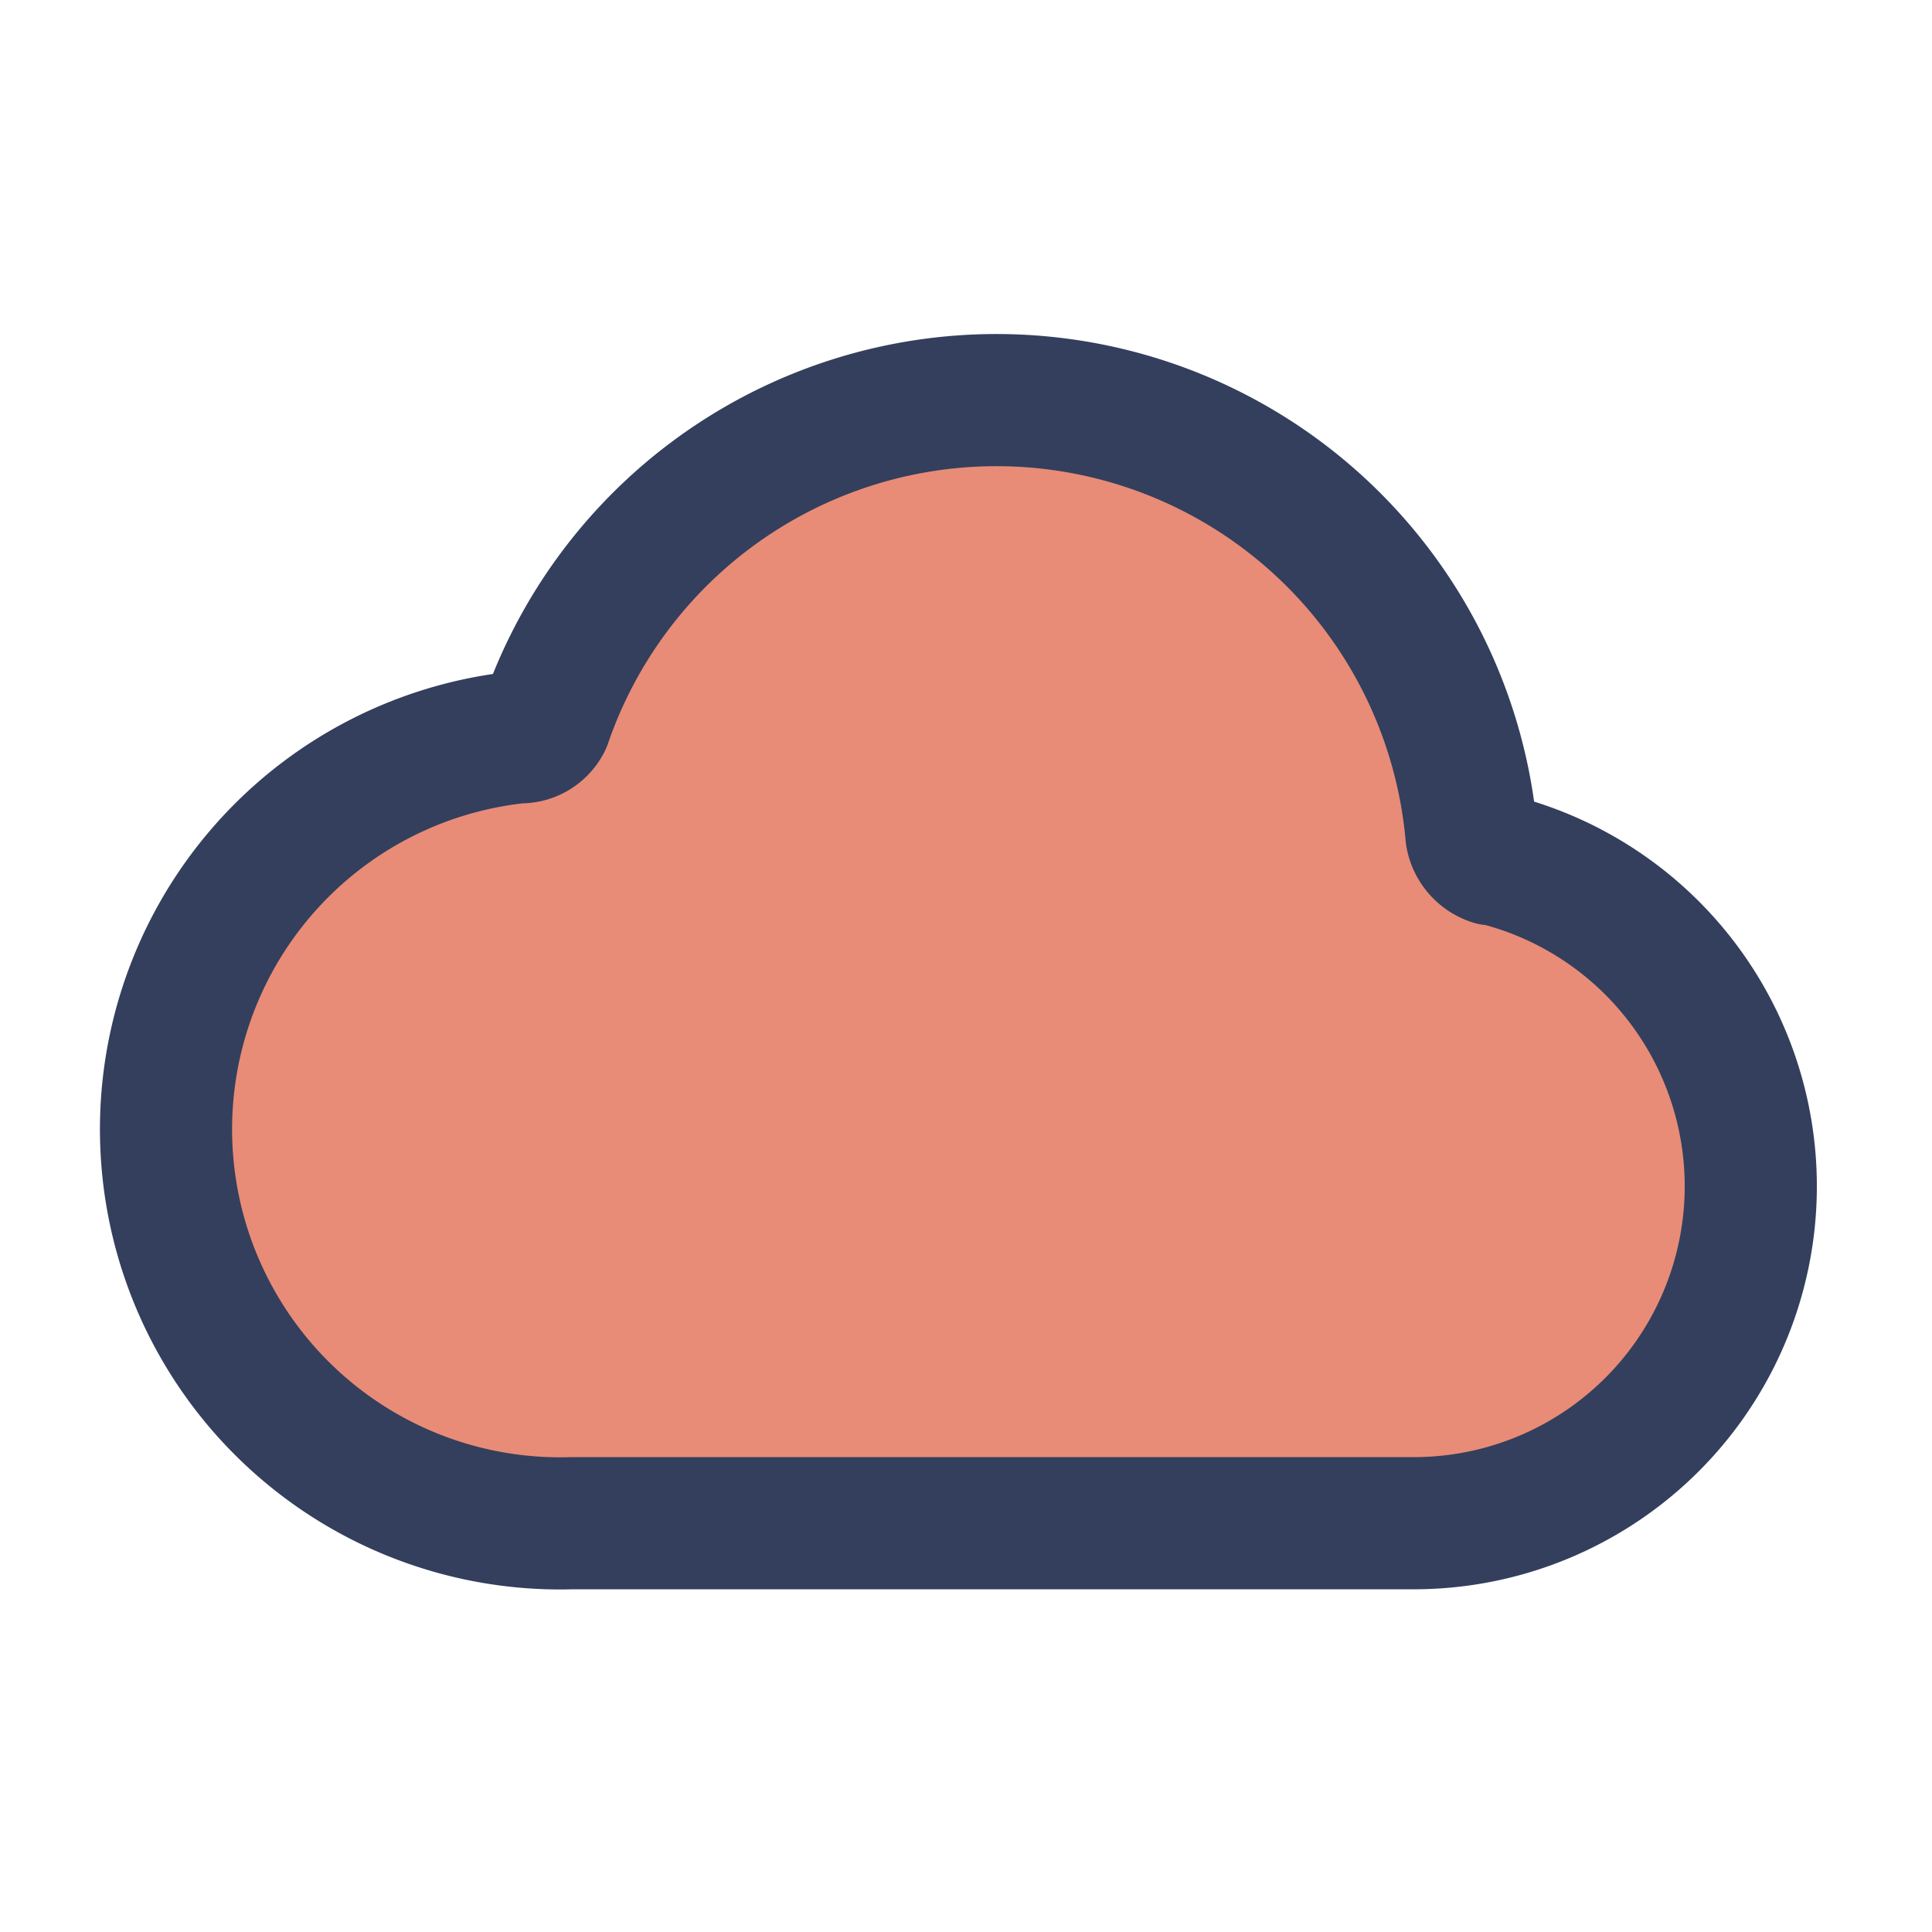
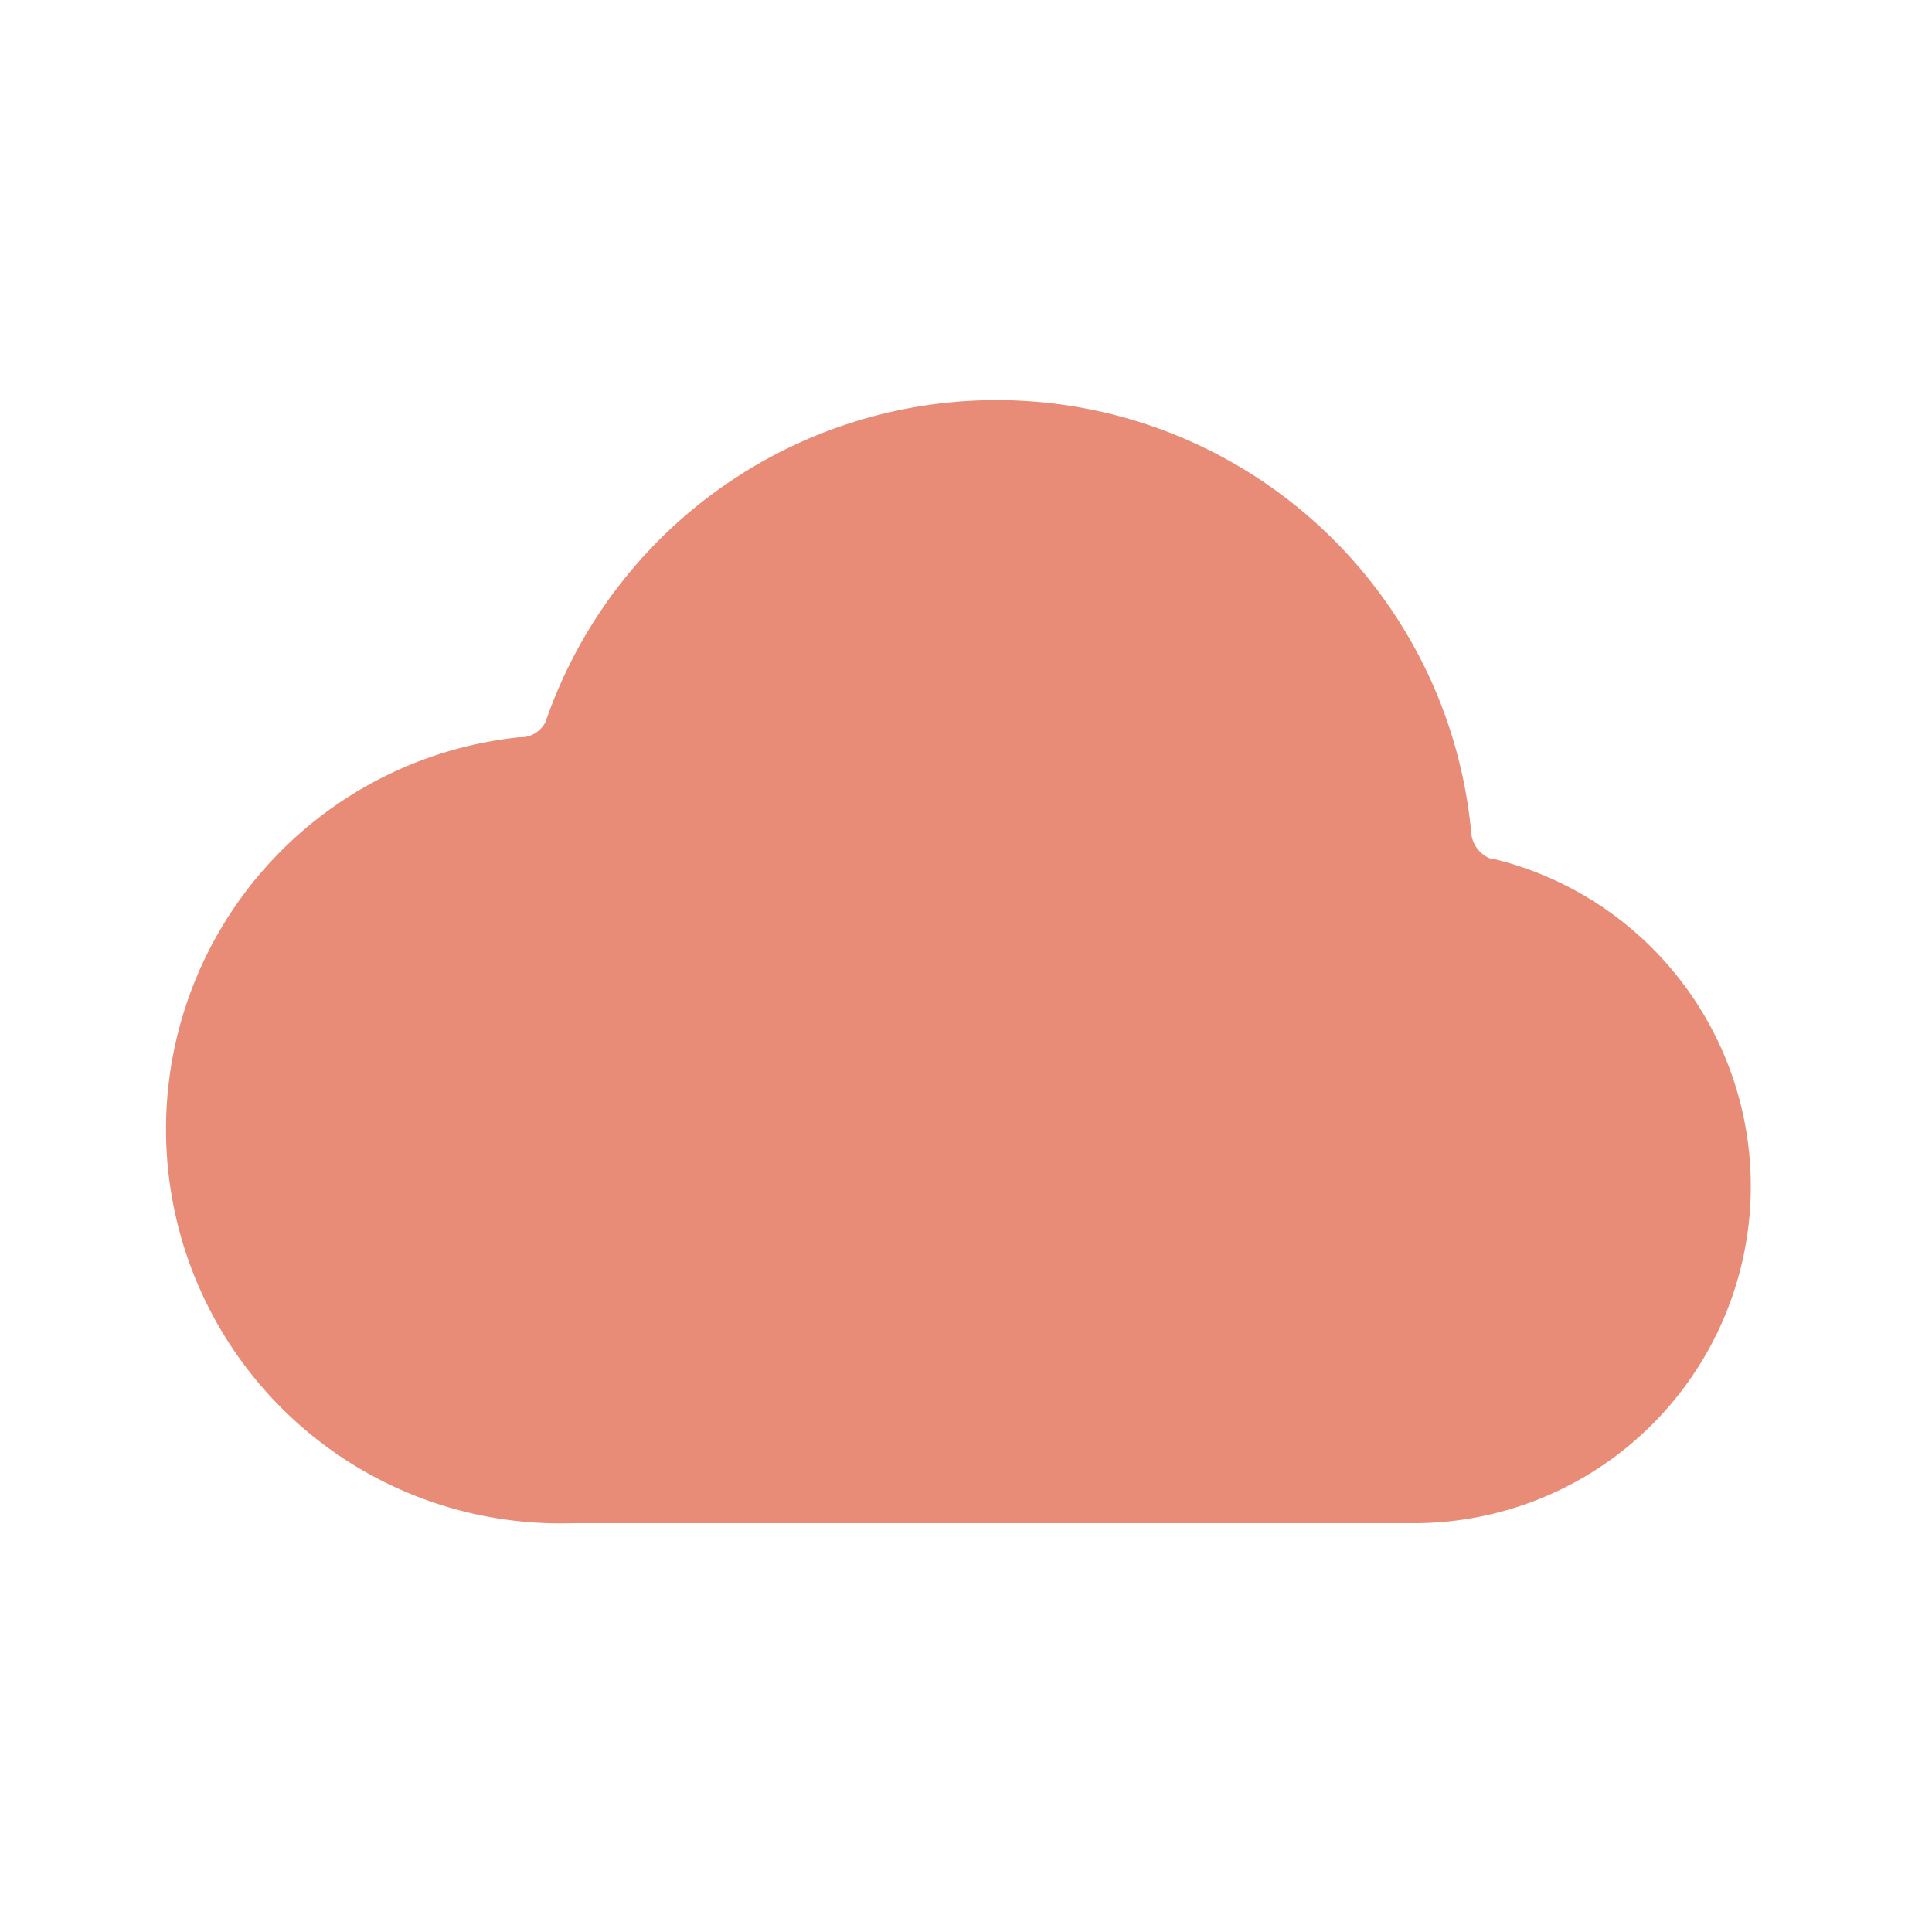
<svg xmlns="http://www.w3.org/2000/svg" width="25" height="25" viewBox="0 0 25 25" fill="none">
  <path d="M19.31 11.12a.4.4 0 0 1-.27-.32A6.17 6.17 0 0 0 7.06 9.34a.36.36 0 0 1-.34.2 5.1 5.1 0 0 0 .69 10.17h10.93a4.36 4.36 0 0 0 .97-8.6Z" fill="#E26F55" fill-opacity=".8" />
-   <path d="M19.31 11.12a.4.4 0 0 1-.27-.32A6.17 6.17 0 0 0 7.06 9.34a.36.36 0 0 1-.34.2 5.1 5.1 0 0 0 .69 10.17h10.93a4.36 4.36 0 0 0 .97-8.6Z" stroke="#333F5D" stroke-width="1.71" stroke-linecap="round" stroke-linejoin="round" />
</svg>